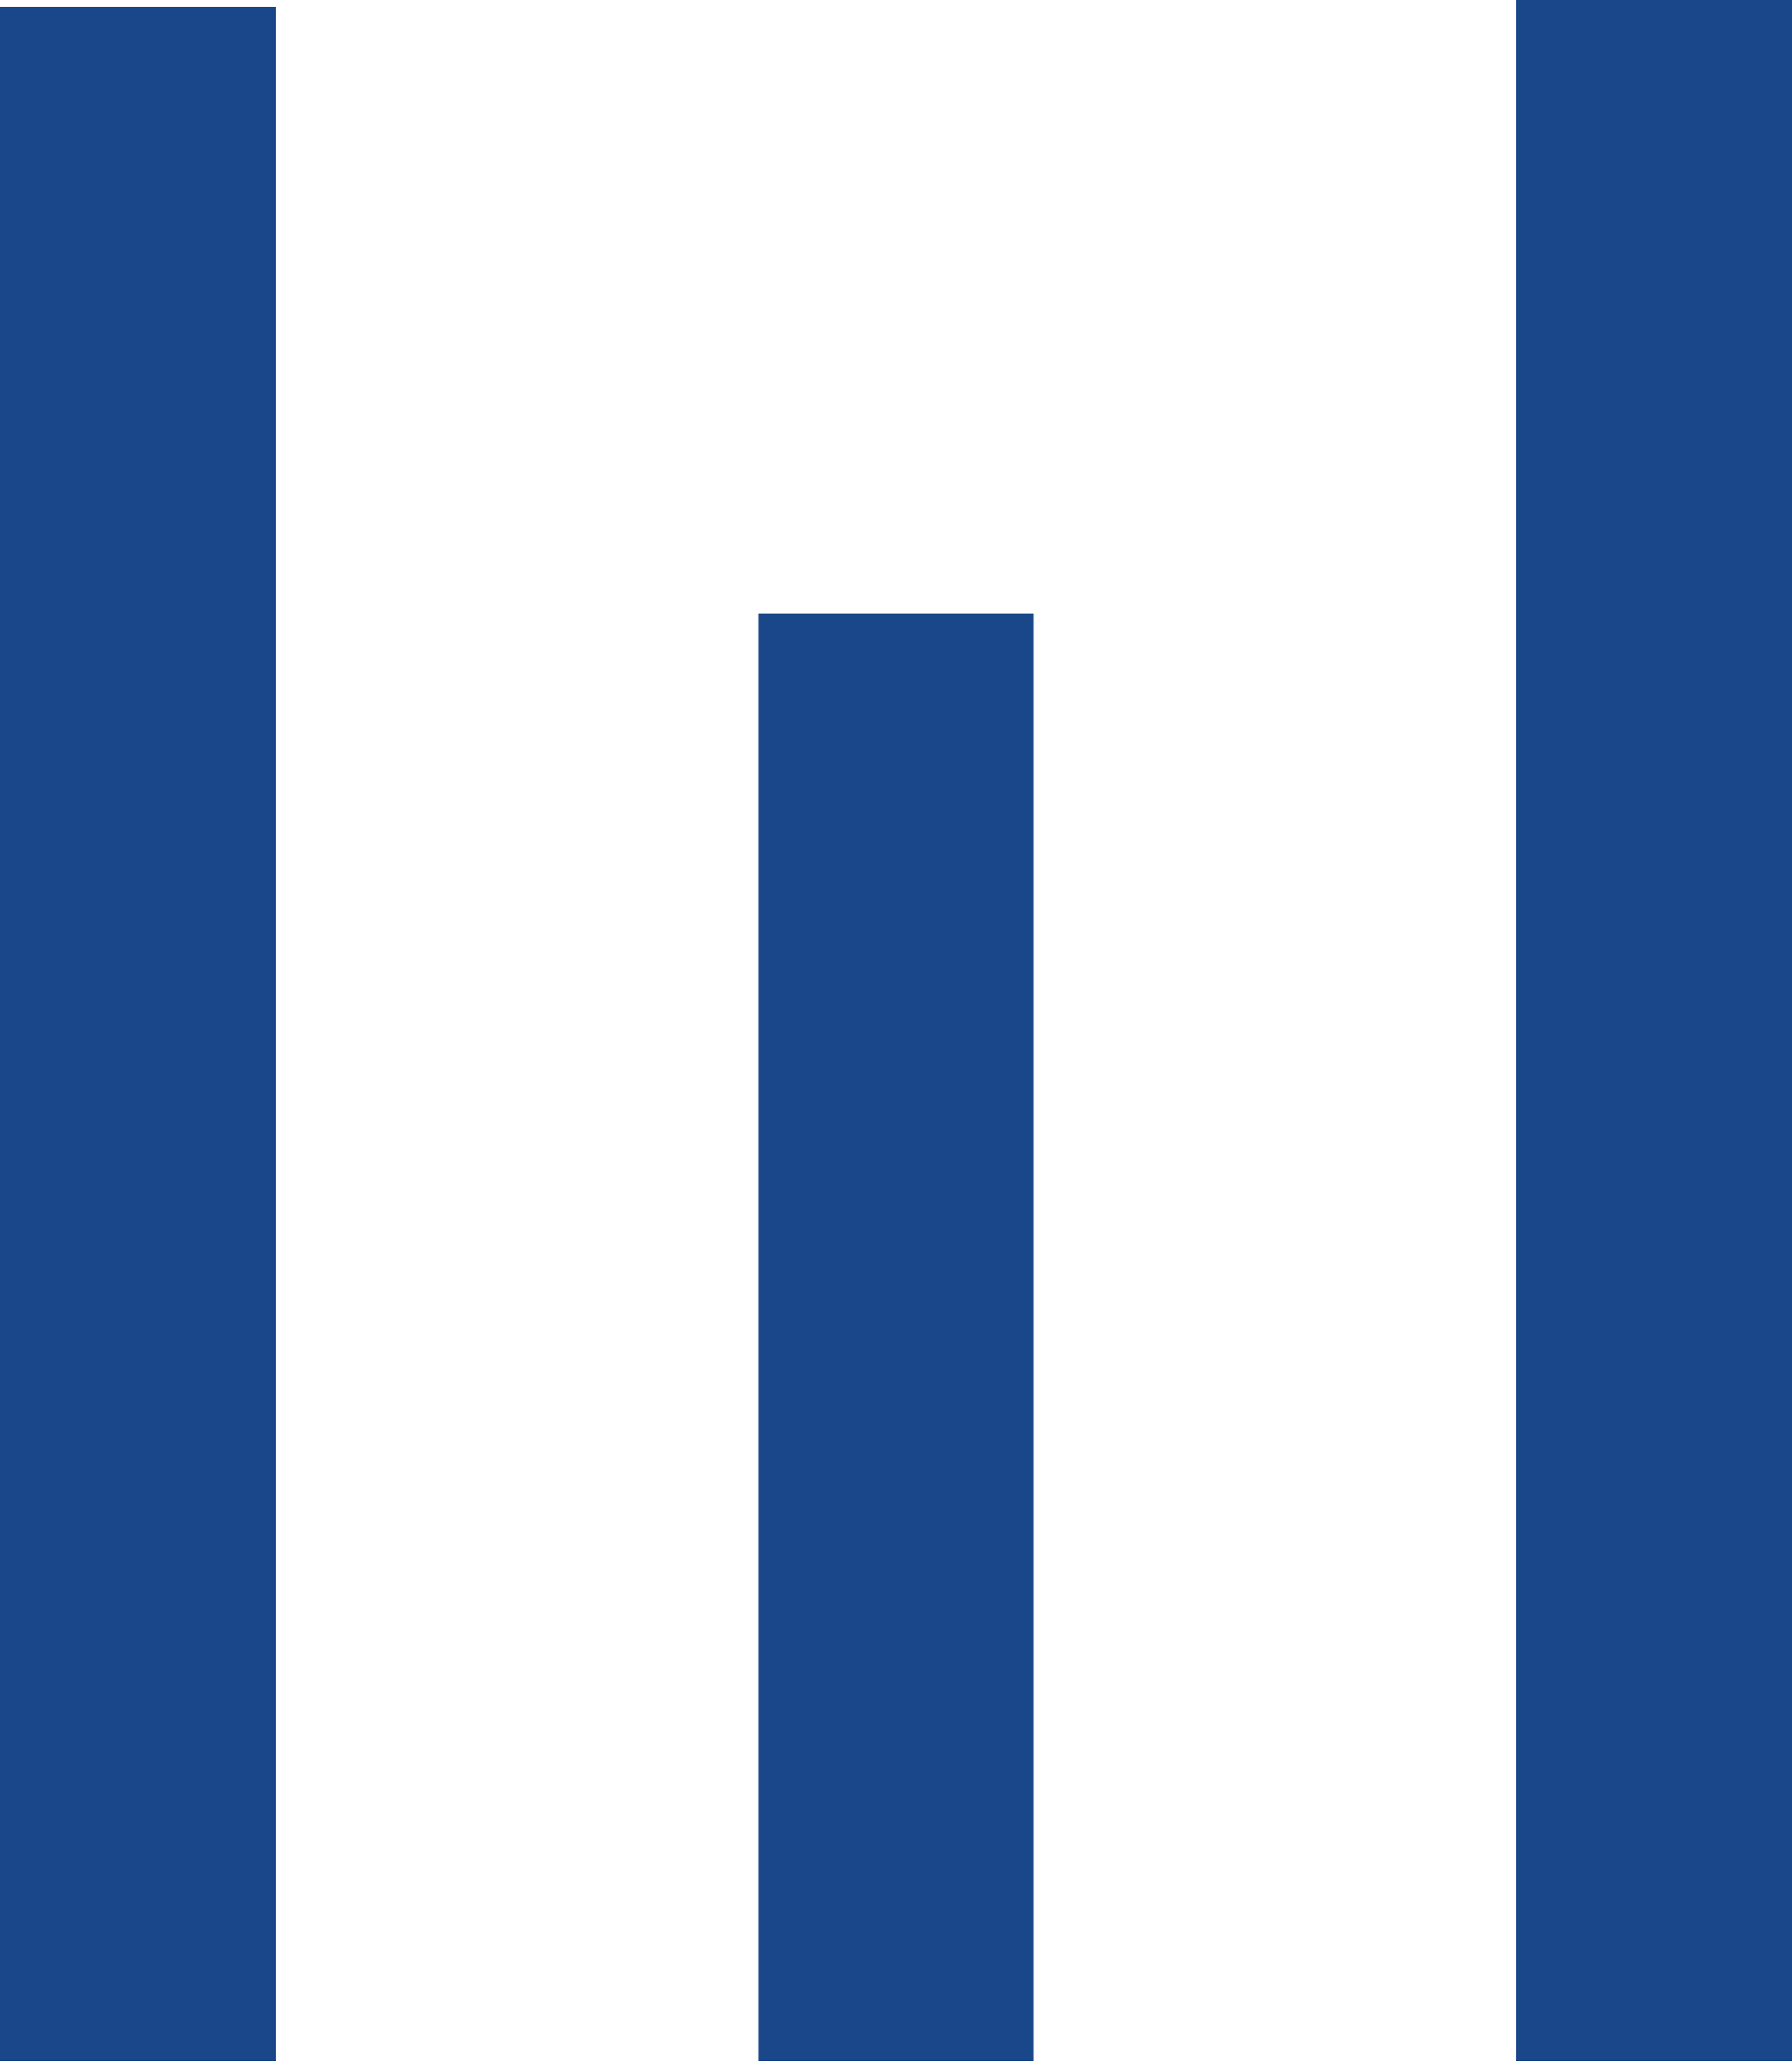
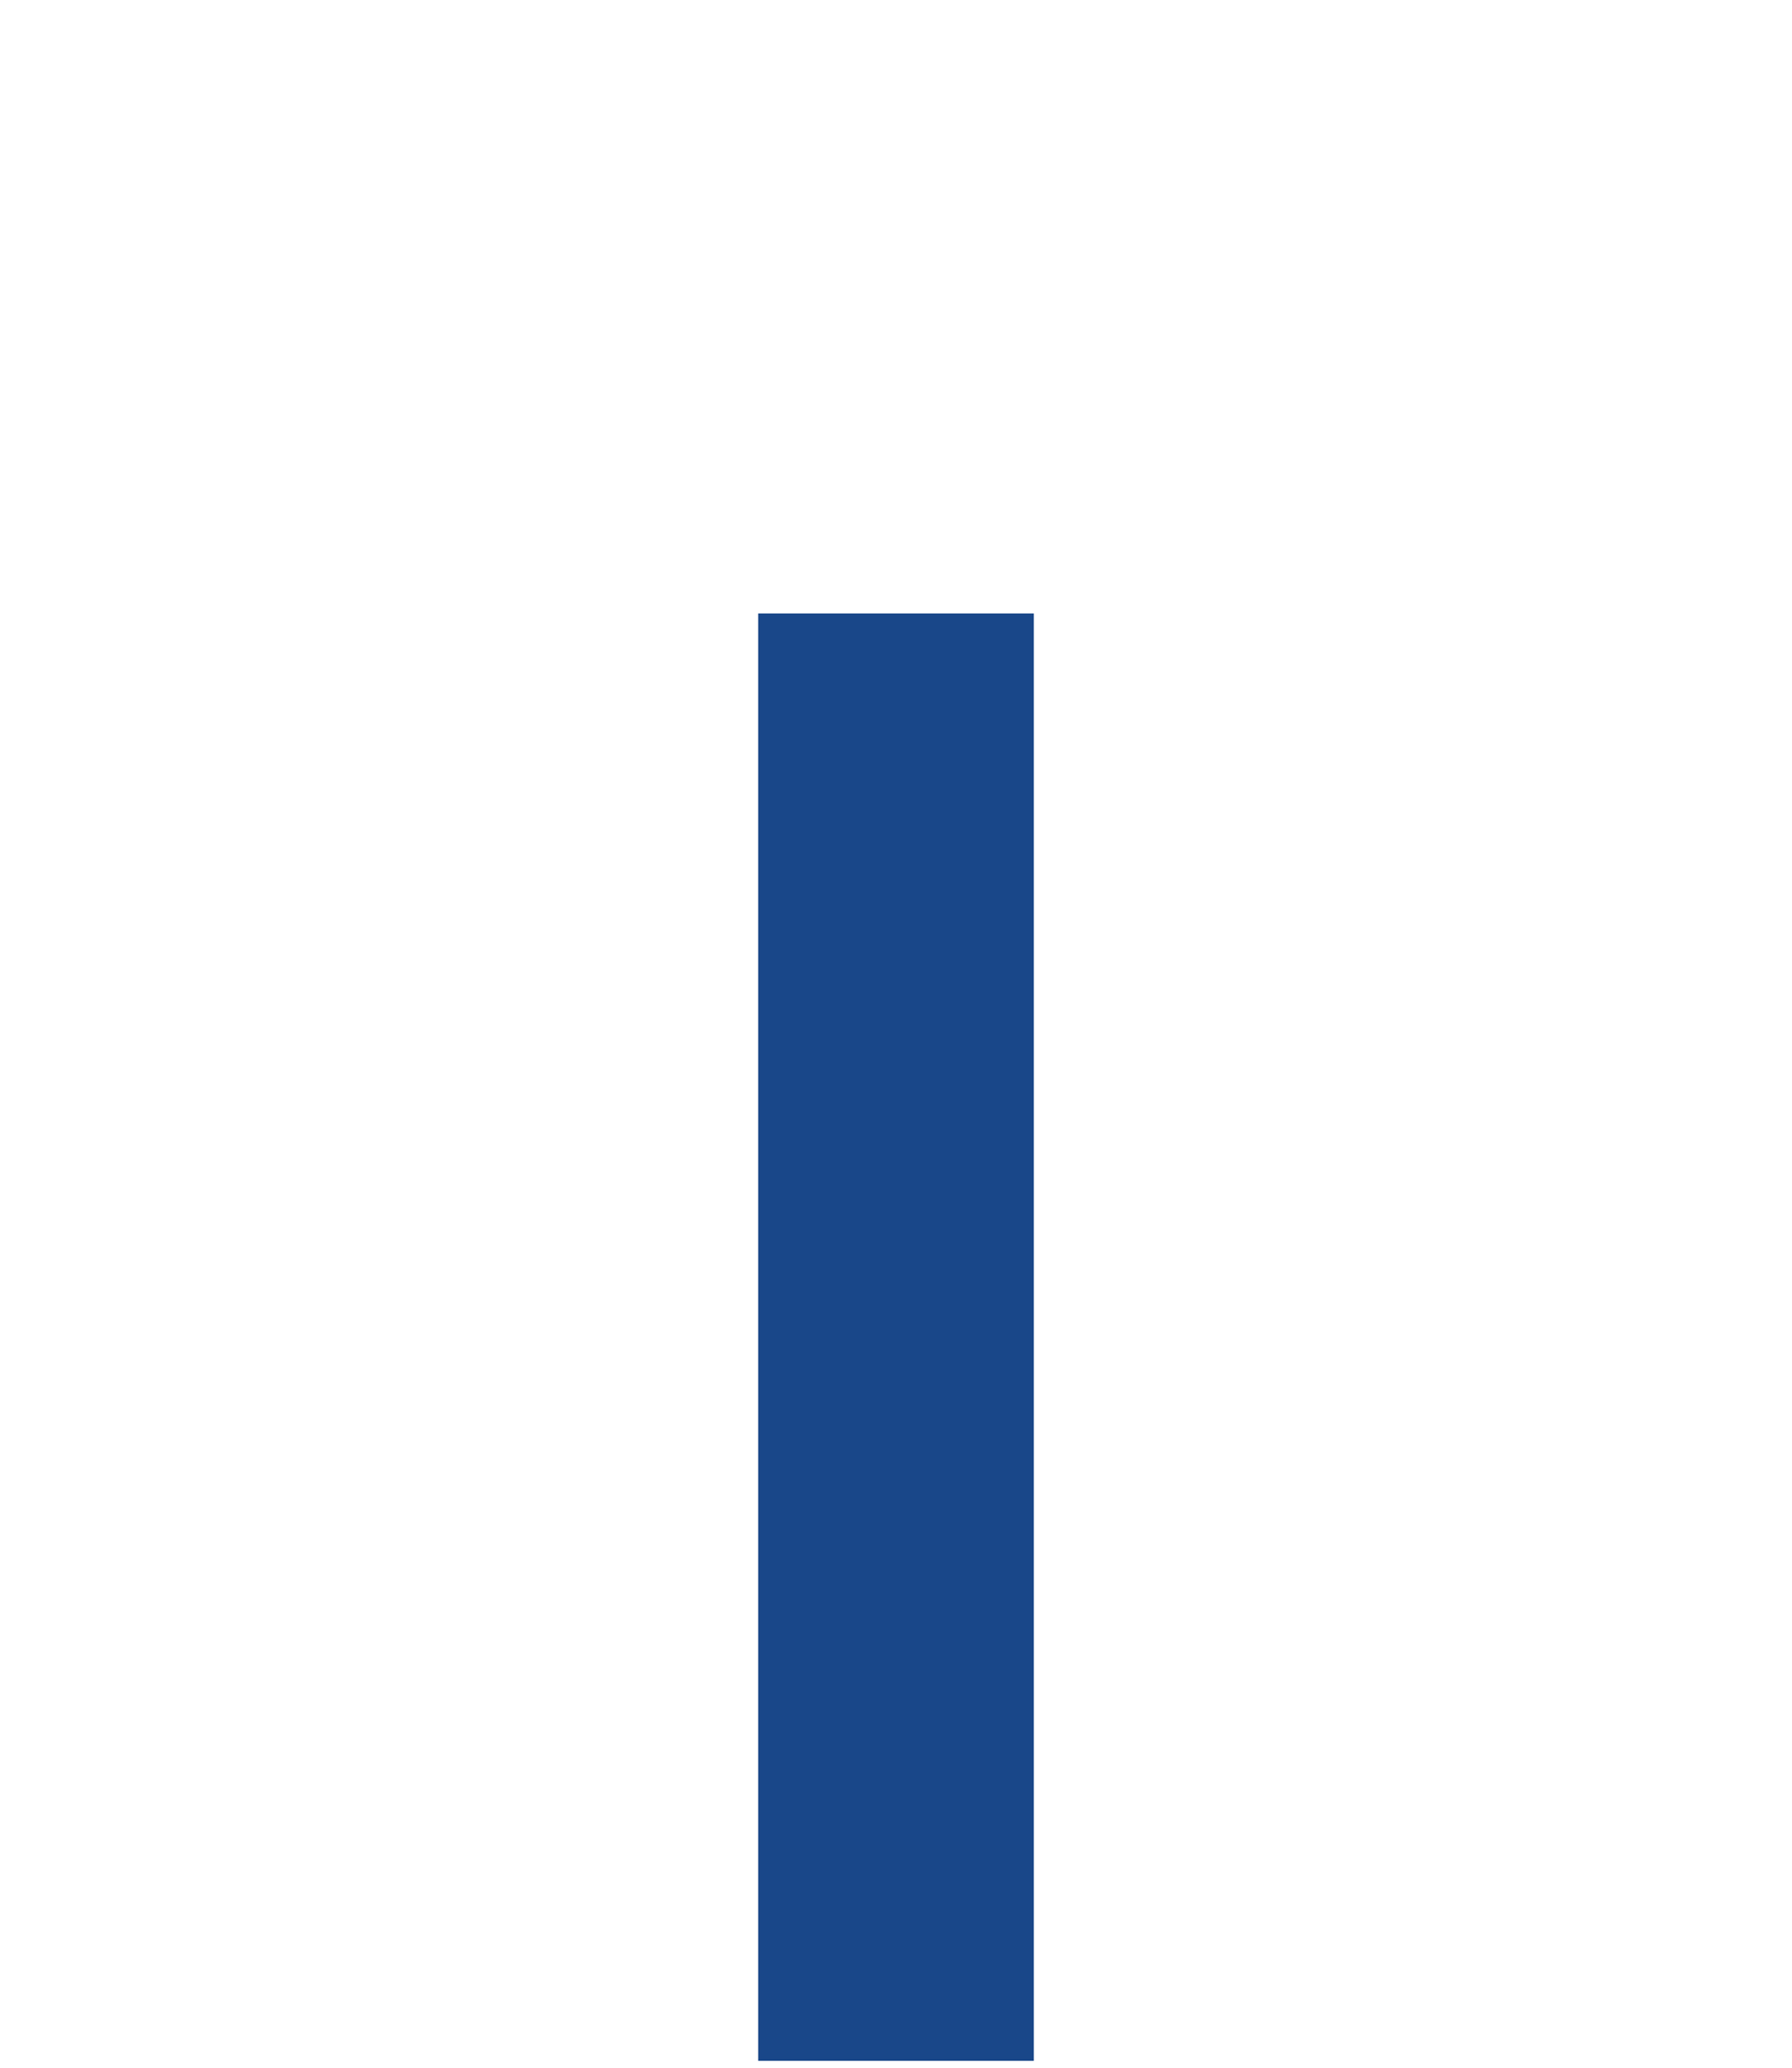
<svg xmlns="http://www.w3.org/2000/svg" version="1.1" id="Layer_1" x="0px" y="0px" width="26px" height="30px" viewBox="0 0 26 30" enable-background="new 0 0 26 30" xml:space="preserve">
  <style type="text/css">
	.st0{fill:#194789;}
</style>
  <g id="Layer_1_1_">
-     <rect y="0.1" class="st0" width="4" height="29.8" />
-   </g>
+     </g>
  <g id="Layer_1_copy">
-     <rect x="22" class="st0" width="4" height="29.9" />
-   </g>
+     </g>
  <g id="Layer_1_copy_2">
    <rect x="11" y="8.9" class="st0" width="4" height="21" />
  </g>
</svg>